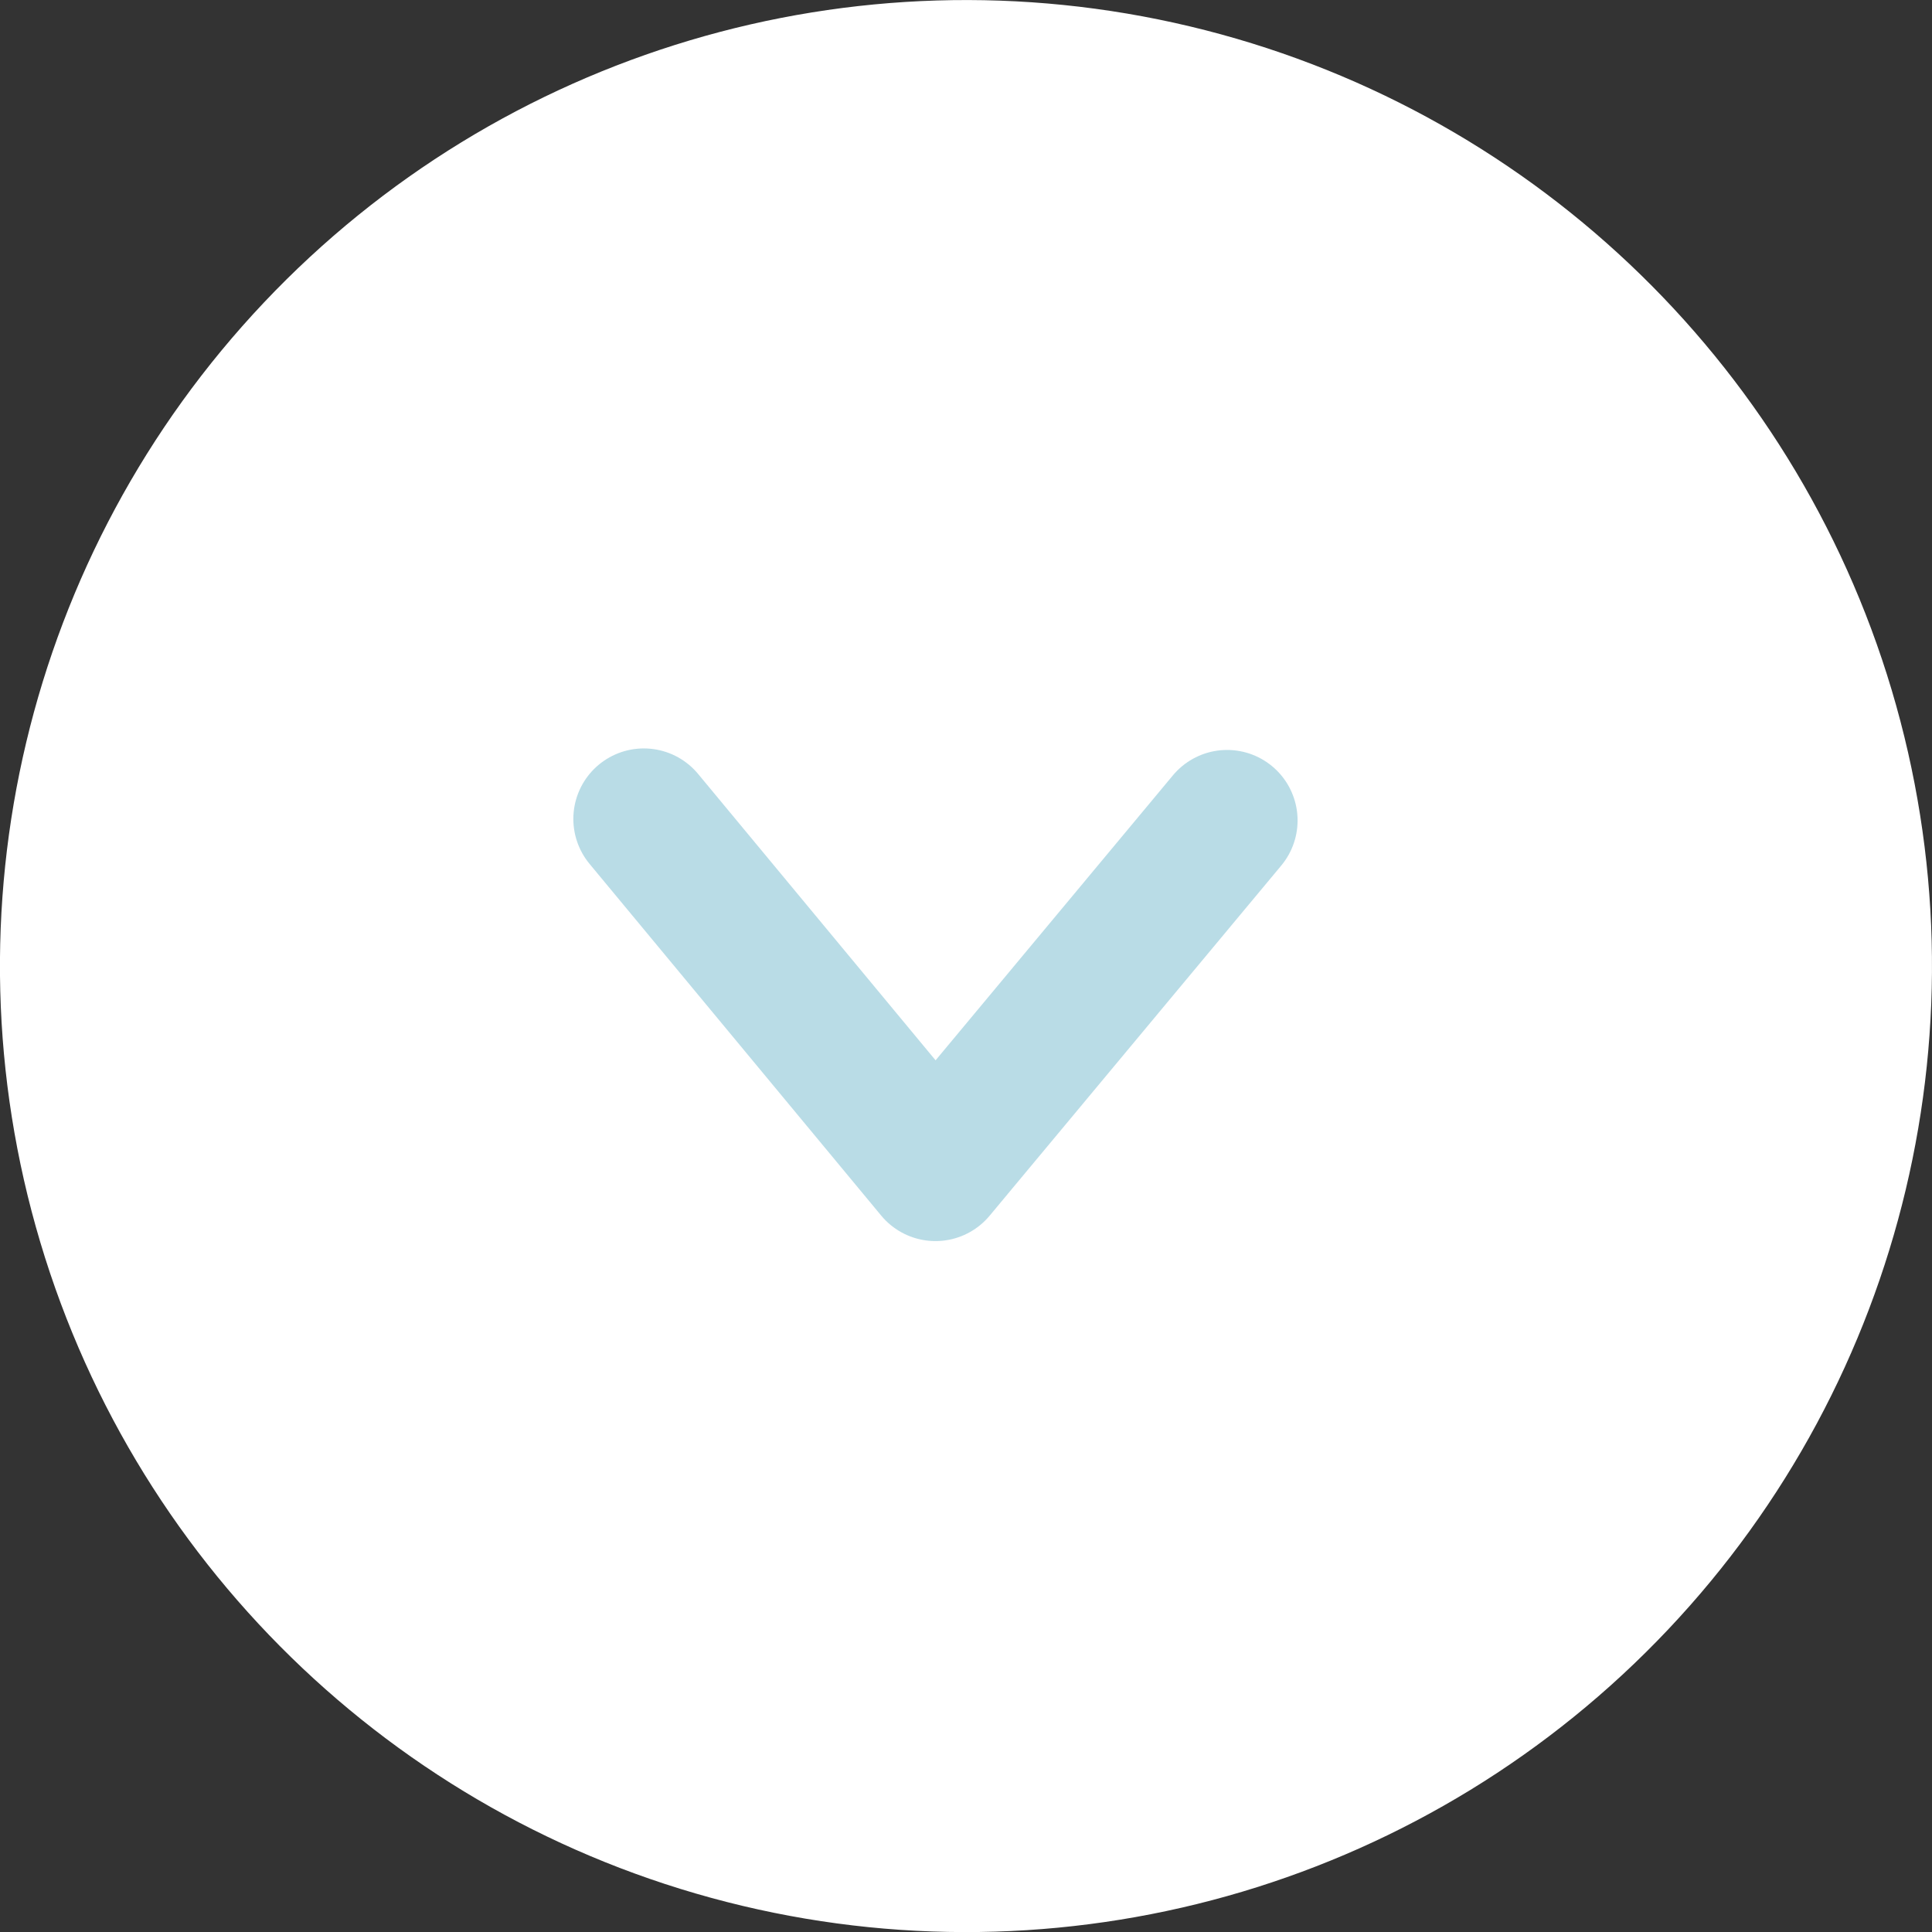
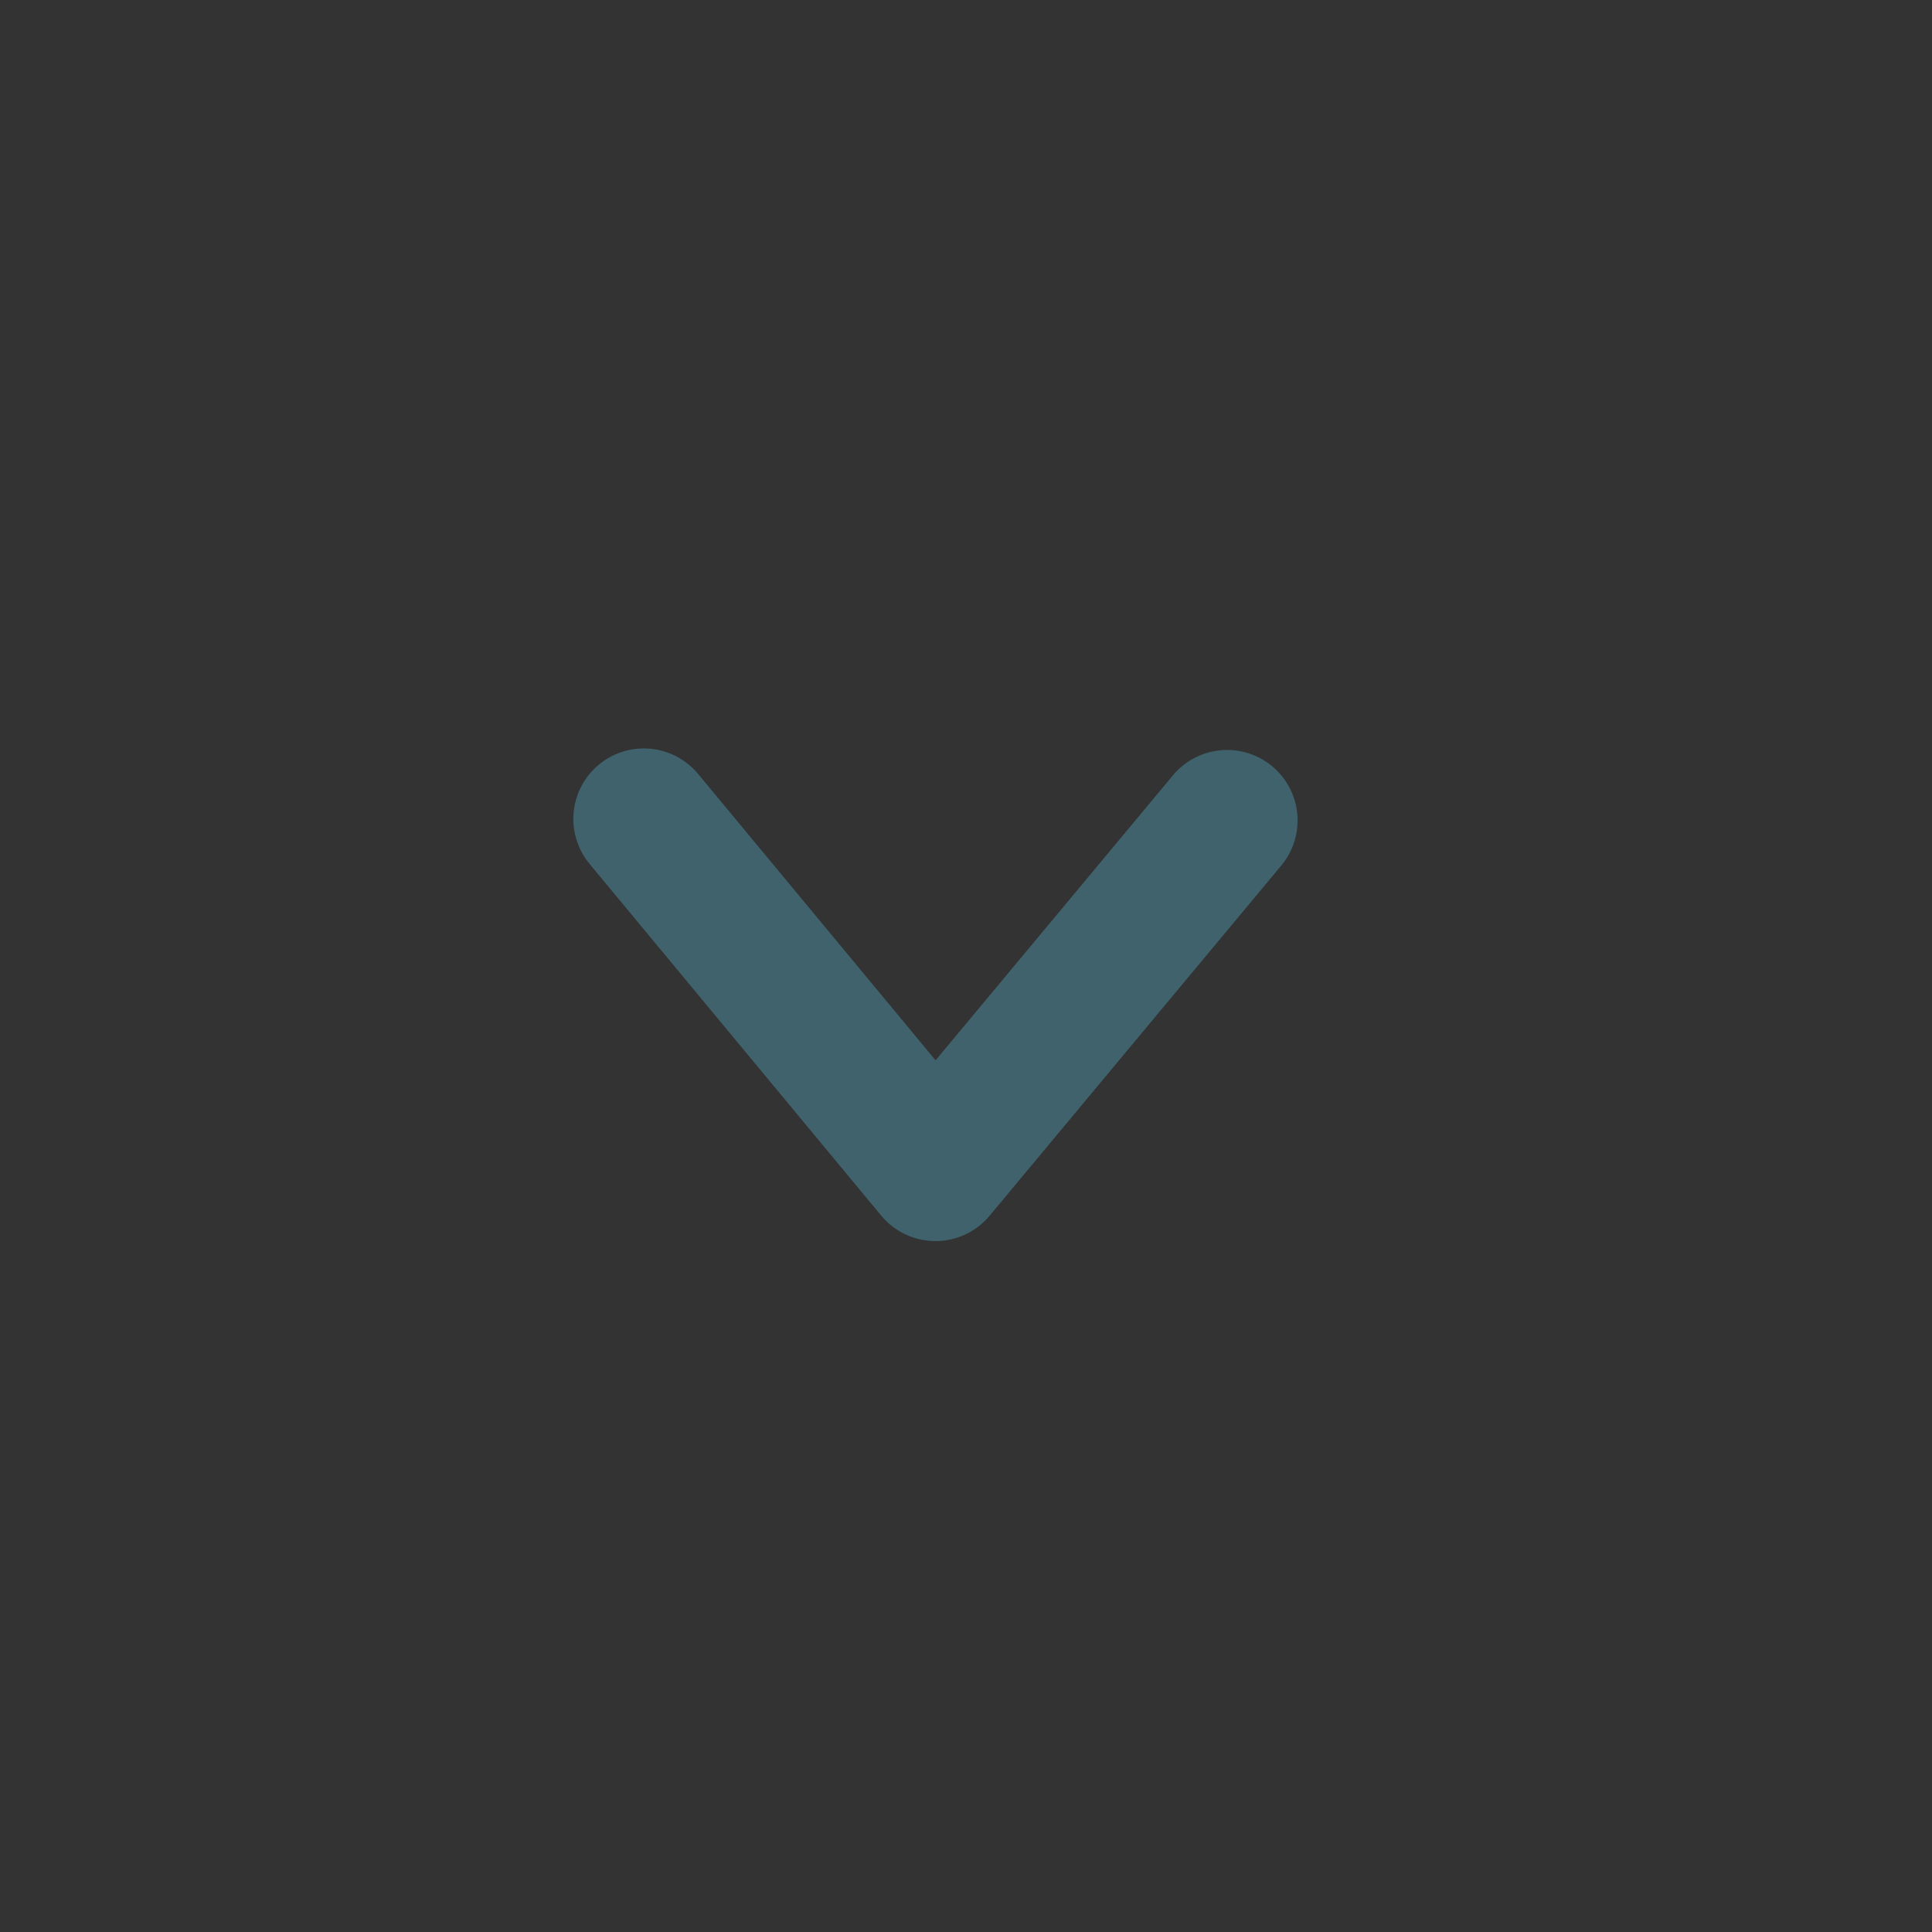
<svg xmlns="http://www.w3.org/2000/svg" viewBox="0 0 37.96 37.96">
  <rect x="0" y="0" width="37.96" height="37.96" fill="#333333" stroke="none" />
  <defs>
    <style>.cls-1{fill:#fff;}.cls-2{opacity:0.4;}.cls-3{fill:none;stroke:#51a8c1;stroke-linecap:round;stroke-linejoin:round;stroke-width:2.77px;}</style>
  </defs>
  <g id="レイヤー_2" data-name="レイヤー 2">
    <g id="レイヤー_2-2" data-name="レイヤー 2">
-       <circle class="cls-1" cx="18.98" cy="18.98" r="18.98" transform="translate(-3.88 33.05) rotate(-76.61)" />
      <g class="cls-2">
        <path class="cls-3" d="M24.11,16.12,18.38,23l-5.73-6.91" />
      </g>
    </g>
  </g>
</svg>